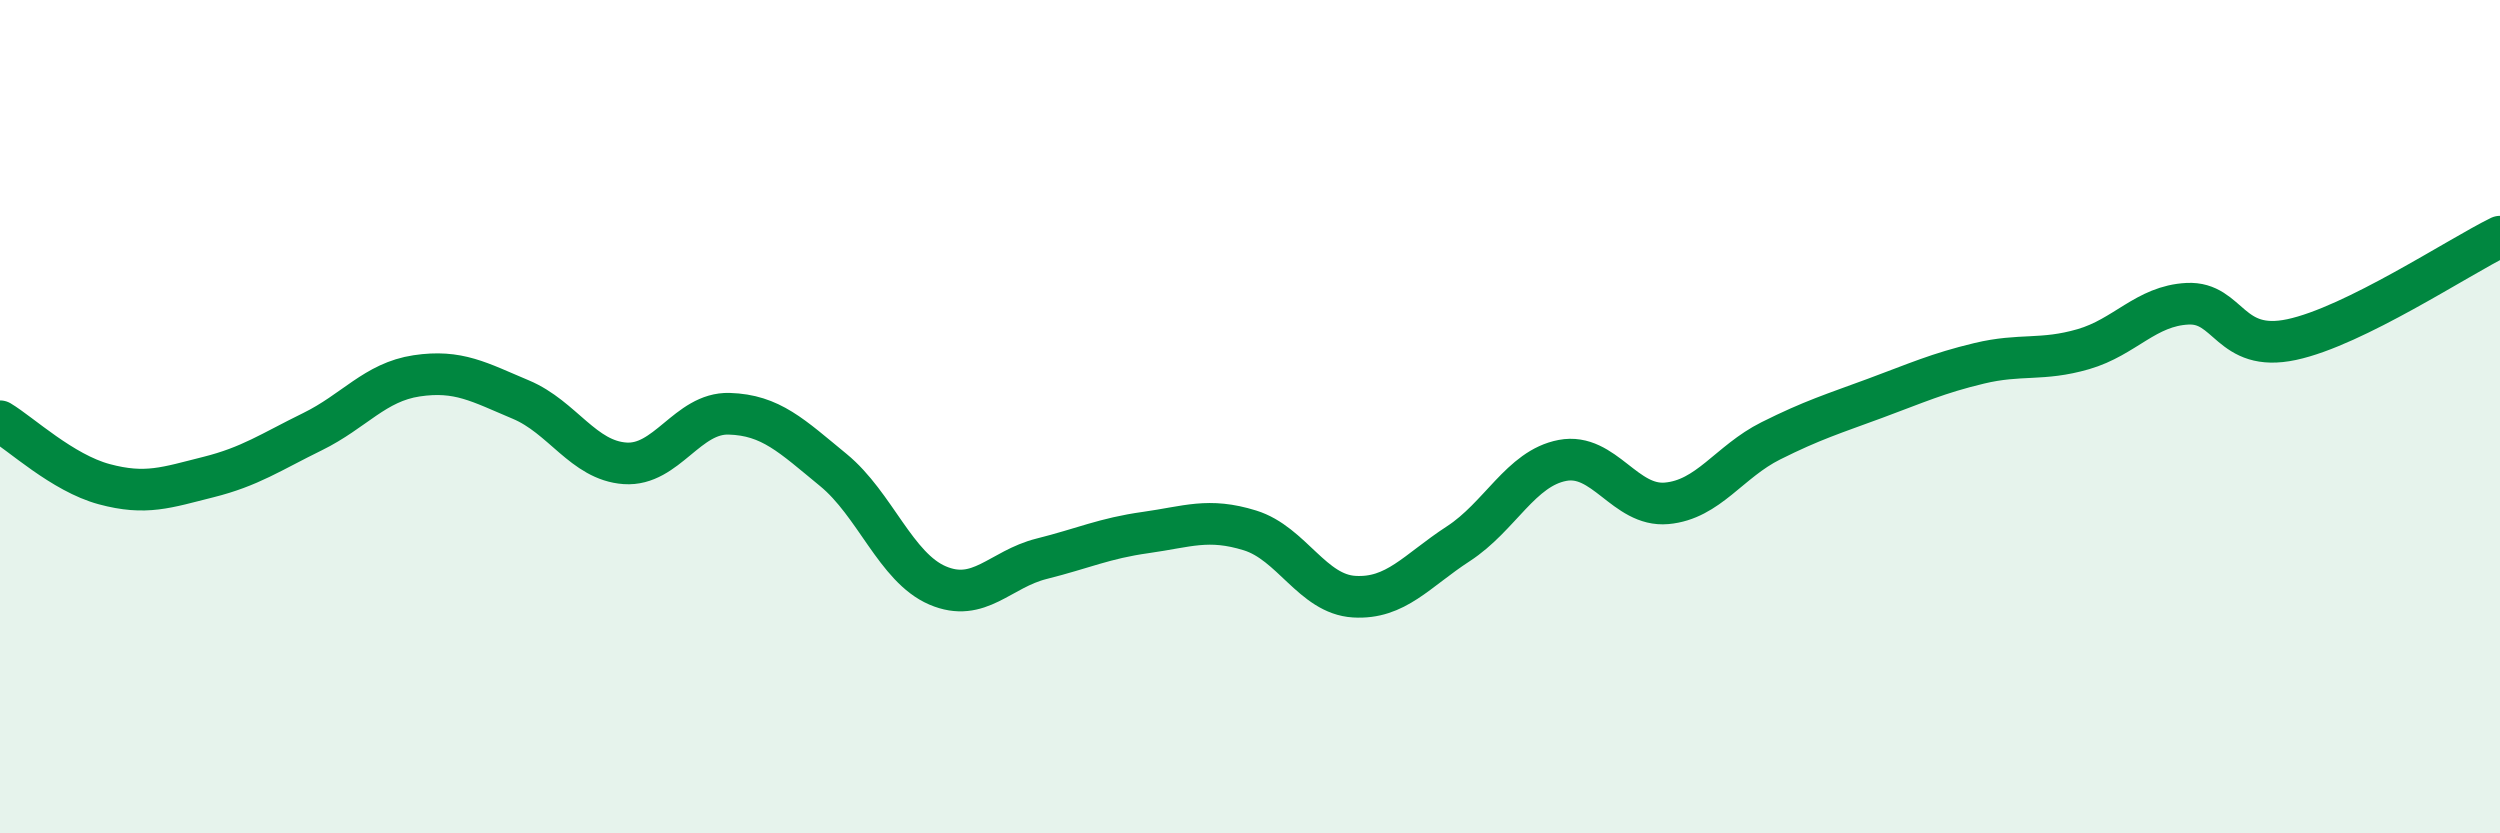
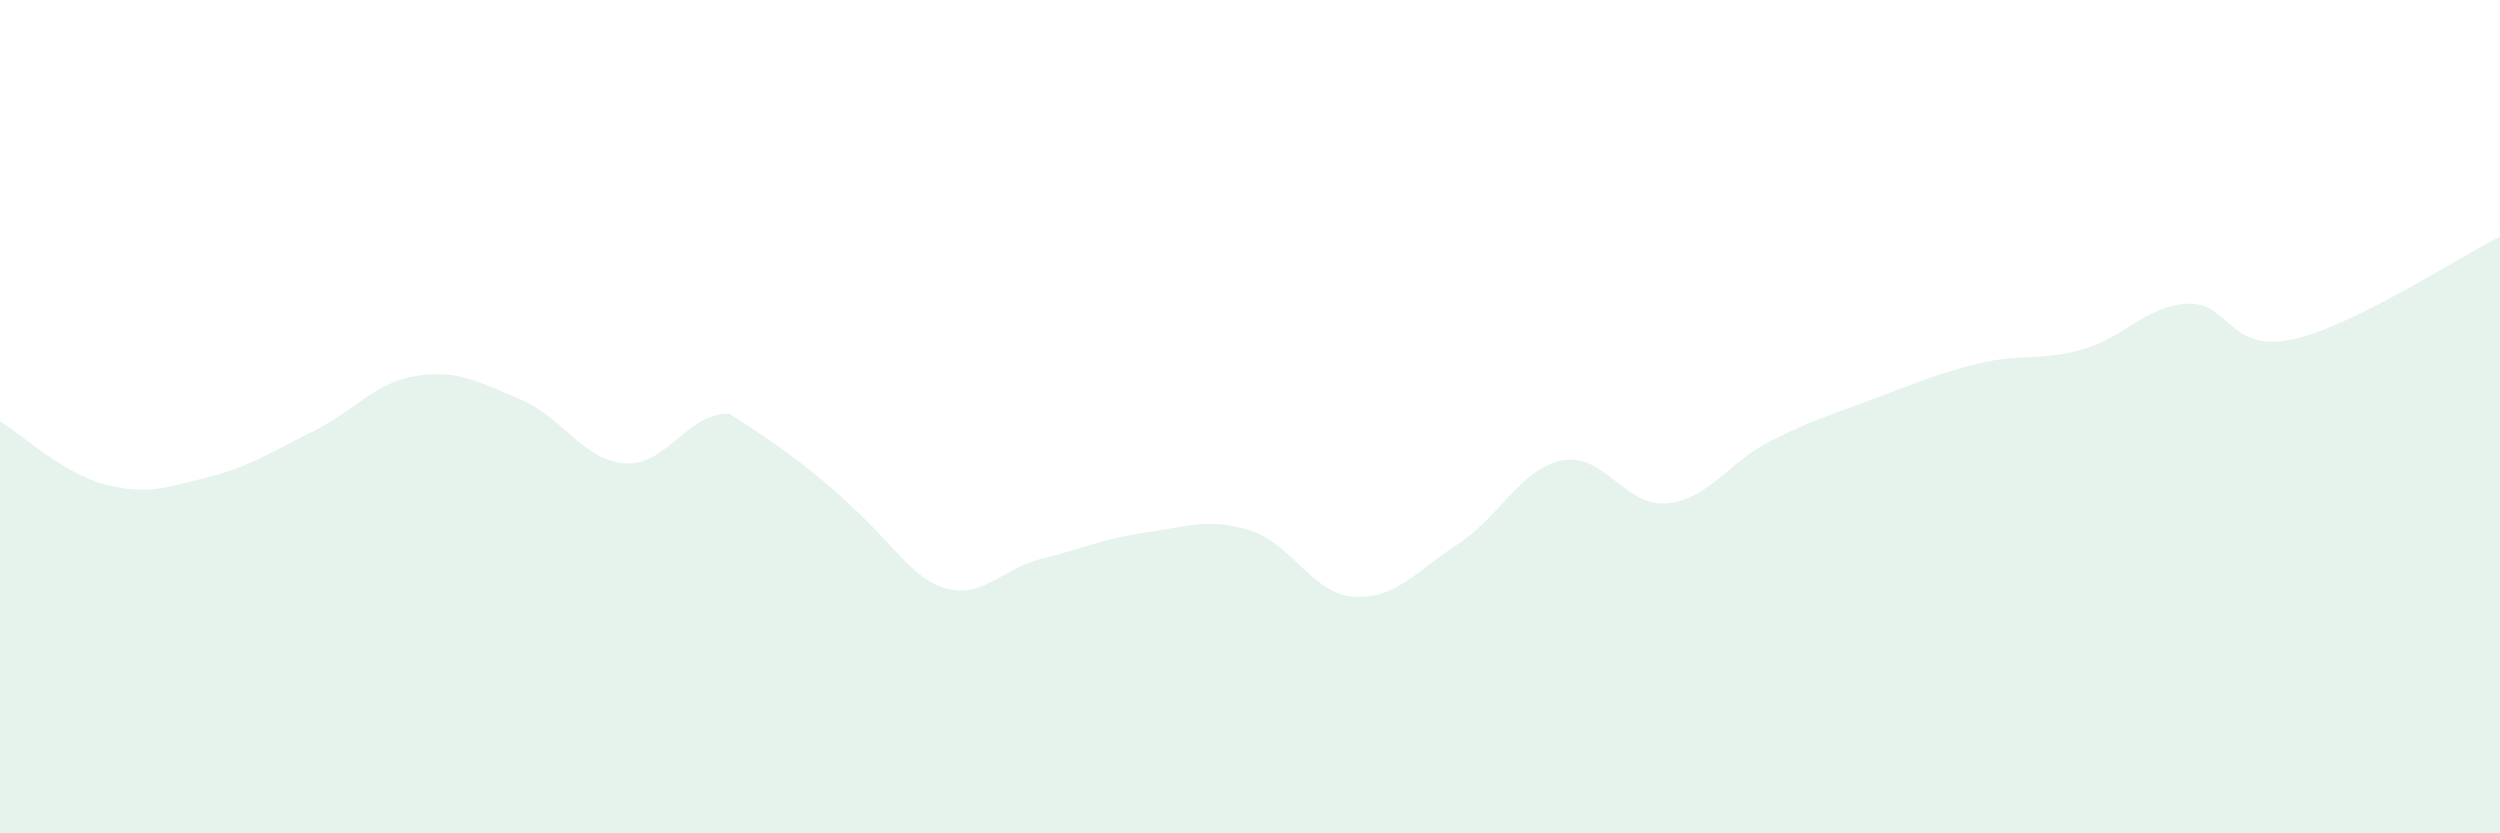
<svg xmlns="http://www.w3.org/2000/svg" width="60" height="20" viewBox="0 0 60 20">
-   <path d="M 0,10.11 C 0.5,10.41 1.5,11.35 2.5,11.62 C 3.5,11.89 4,11.7 5,11.45 C 6,11.2 6.5,10.85 7.5,10.36 C 8.5,9.87 9,9.17 10,9.02 C 11,8.87 11.5,9.17 12.5,9.59 C 13.5,10.01 14,11.05 15,11.12 C 16,11.19 16.5,9.9 17.5,9.93 C 18.5,9.96 19,10.46 20,11.28 C 21,12.1 21.5,13.62 22.5,14.05 C 23.5,14.48 24,13.66 25,13.41 C 26,13.16 26.5,12.92 27.5,12.78 C 28.5,12.64 29,12.42 30,12.73 C 31,13.04 31.5,14.26 32.5,14.32 C 33.5,14.38 34,13.7 35,13.05 C 36,12.4 36.5,11.24 37.5,11.05 C 38.5,10.86 39,12.17 40,12.08 C 41,11.99 41.5,11.08 42.5,10.58 C 43.5,10.08 44,9.93 45,9.56 C 46,9.19 46.5,8.96 47.5,8.72 C 48.5,8.48 49,8.67 50,8.38 C 51,8.09 51.5,7.34 52.5,7.29 C 53.5,7.24 53.5,8.47 55,8.15 C 56.5,7.83 59,6.17 60,5.68L60 20L0 20Z" fill="#008740" opacity="0.1" stroke-linecap="round" stroke-linejoin="round" />
-   <path d="M 0,10.11 C 0.5,10.41 1.5,11.35 2.5,11.62 C 3.5,11.89 4,11.7 5,11.45 C 6,11.2 6.5,10.85 7.5,10.36 C 8.5,9.87 9,9.17 10,9.02 C 11,8.87 11.5,9.17 12.5,9.59 C 13.5,10.01 14,11.05 15,11.12 C 16,11.19 16.5,9.9 17.5,9.93 C 18.5,9.96 19,10.46 20,11.28 C 21,12.1 21.5,13.62 22.5,14.05 C 23.5,14.48 24,13.66 25,13.41 C 26,13.16 26.5,12.92 27.5,12.78 C 28.5,12.64 29,12.42 30,12.73 C 31,13.04 31.5,14.26 32.5,14.32 C 33.5,14.38 34,13.7 35,13.05 C 36,12.4 36.5,11.24 37.5,11.05 C 38.5,10.86 39,12.17 40,12.08 C 41,11.99 41.5,11.08 42.5,10.58 C 43.5,10.08 44,9.93 45,9.56 C 46,9.19 46.5,8.96 47.5,8.72 C 48.5,8.48 49,8.67 50,8.38 C 51,8.09 51.5,7.34 52.5,7.29 C 53.5,7.24 53.5,8.47 55,8.15 C 56.5,7.83 59,6.17 60,5.68" stroke="#008740" stroke-width="1" fill="none" stroke-linecap="round" stroke-linejoin="round" />
+   <path d="M 0,10.11 C 0.5,10.41 1.5,11.35 2.5,11.62 C 3.5,11.89 4,11.7 5,11.45 C 6,11.2 6.5,10.85 7.5,10.36 C 8.5,9.87 9,9.17 10,9.02 C 11,8.87 11.5,9.17 12.5,9.59 C 13.5,10.01 14,11.05 15,11.12 C 16,11.19 16.5,9.9 17.5,9.93 C 21,12.1 21.5,13.62 22.5,14.05 C 23.5,14.48 24,13.66 25,13.41 C 26,13.16 26.5,12.92 27.5,12.78 C 28.5,12.64 29,12.42 30,12.73 C 31,13.04 31.5,14.26 32.5,14.32 C 33.5,14.38 34,13.7 35,13.05 C 36,12.4 36.5,11.24 37.5,11.05 C 38.5,10.86 39,12.17 40,12.08 C 41,11.99 41.5,11.08 42.5,10.58 C 43.5,10.08 44,9.93 45,9.56 C 46,9.19 46.5,8.96 47.5,8.72 C 48.5,8.48 49,8.67 50,8.38 C 51,8.09 51.5,7.34 52.5,7.29 C 53.5,7.24 53.5,8.47 55,8.15 C 56.5,7.83 59,6.17 60,5.68L60 20L0 20Z" fill="#008740" opacity="0.1" stroke-linecap="round" stroke-linejoin="round" />
</svg>